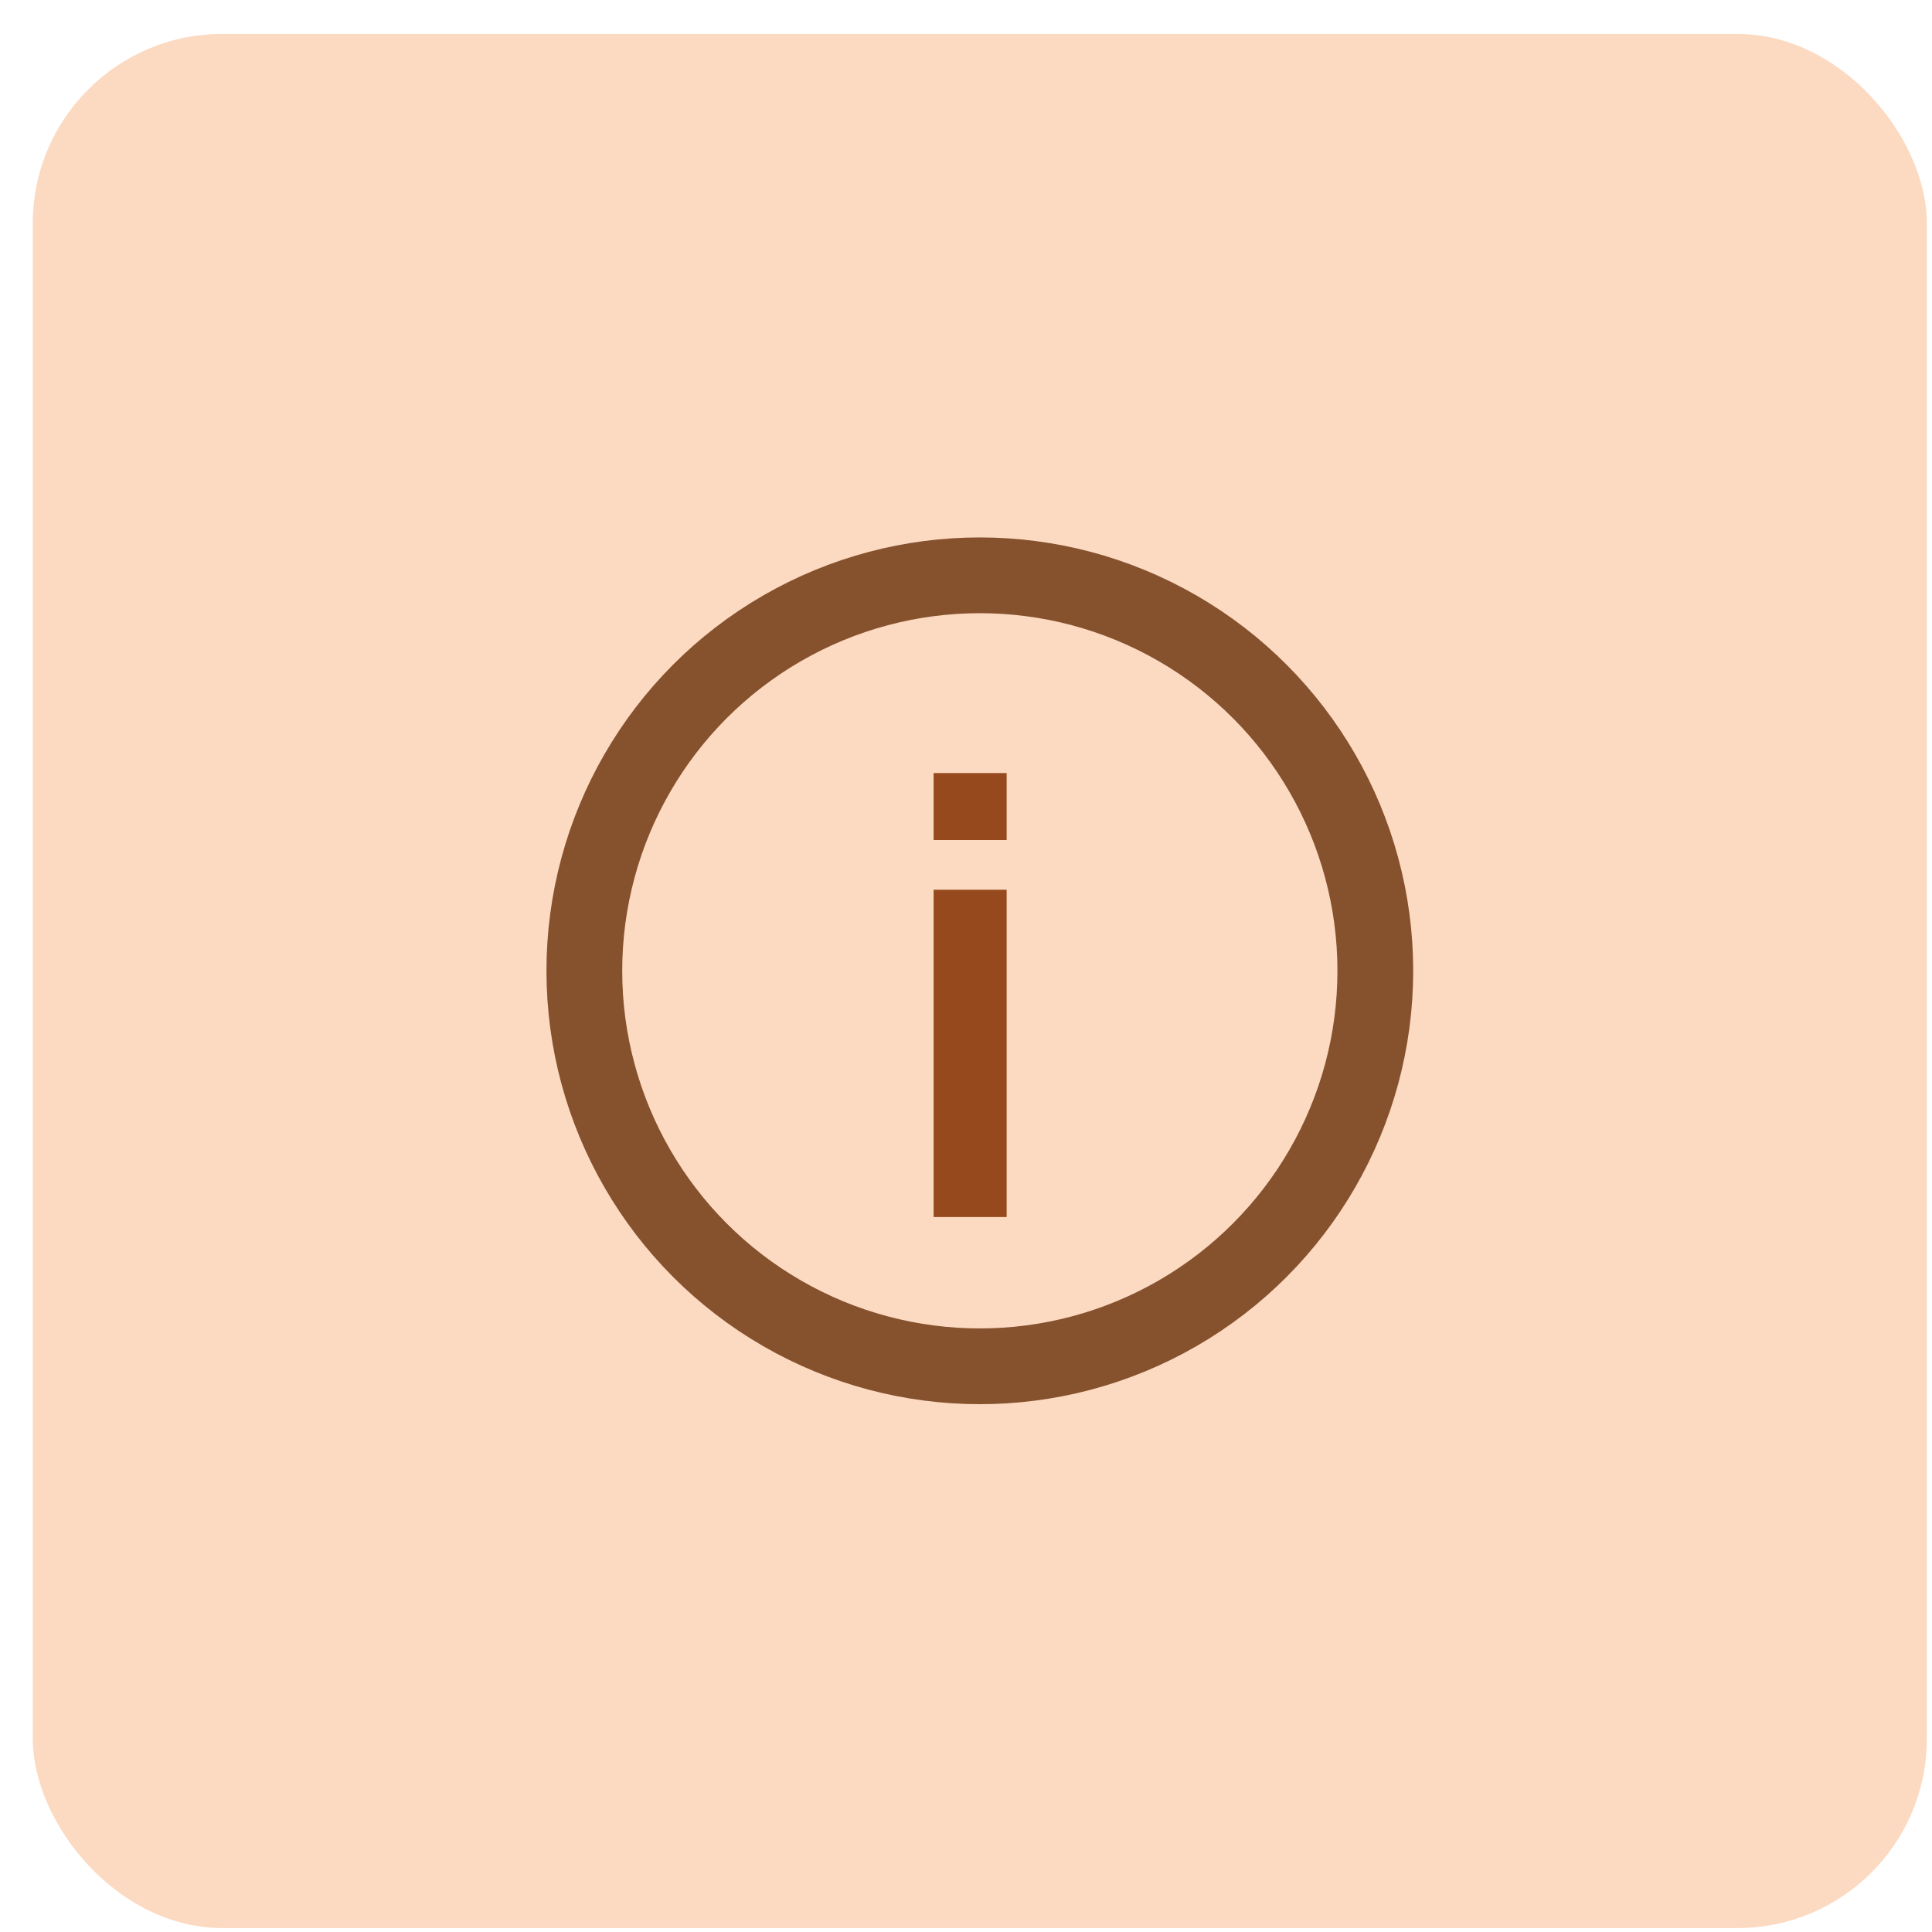
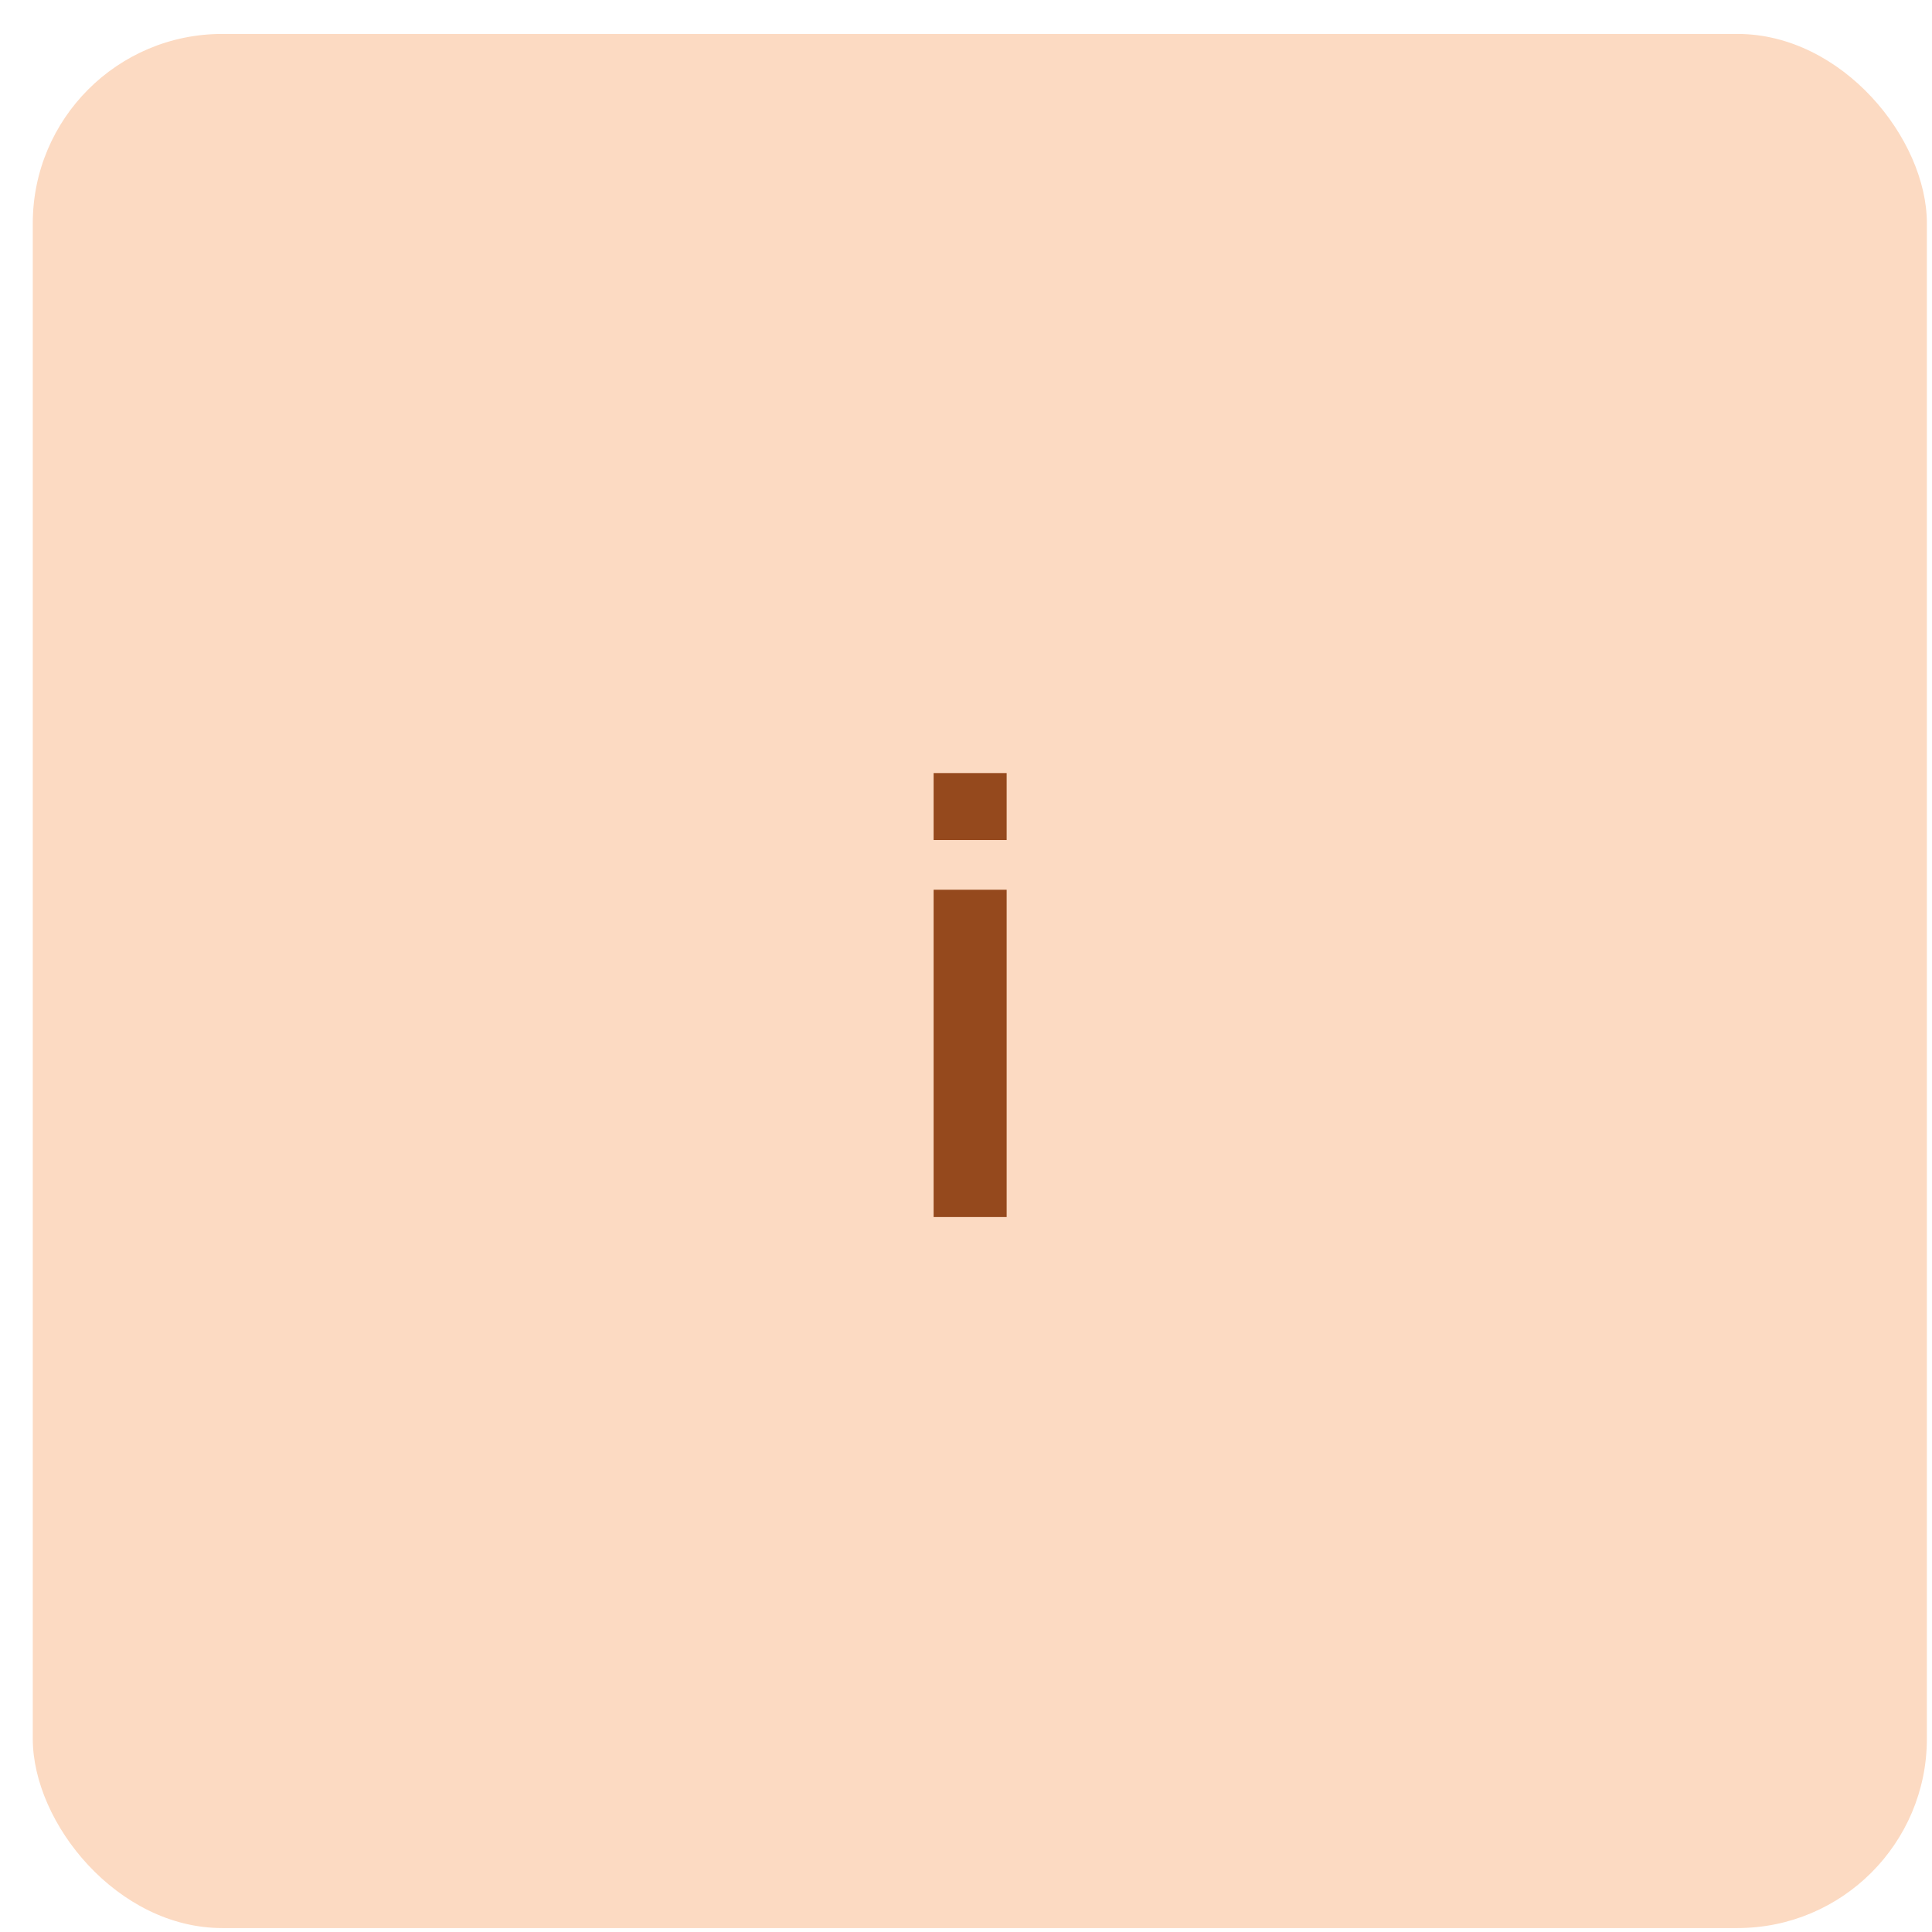
<svg xmlns="http://www.w3.org/2000/svg" width="51" height="51" viewBox="0 0 51 51" fill="none">
  <rect x="0.865" y="0.896" width="50" height="50" rx="5" fill="#FCDAC2" />
-   <circle cx="25.865" cy="25.627" r="10.44" stroke="#86522D" stroke-width="2" />
  <path d="M24.645 22.175V20.407H26.573V22.175H24.645ZM24.645 32.127V23.487H26.573V32.127H24.645Z" fill="#95491D" />
</svg>